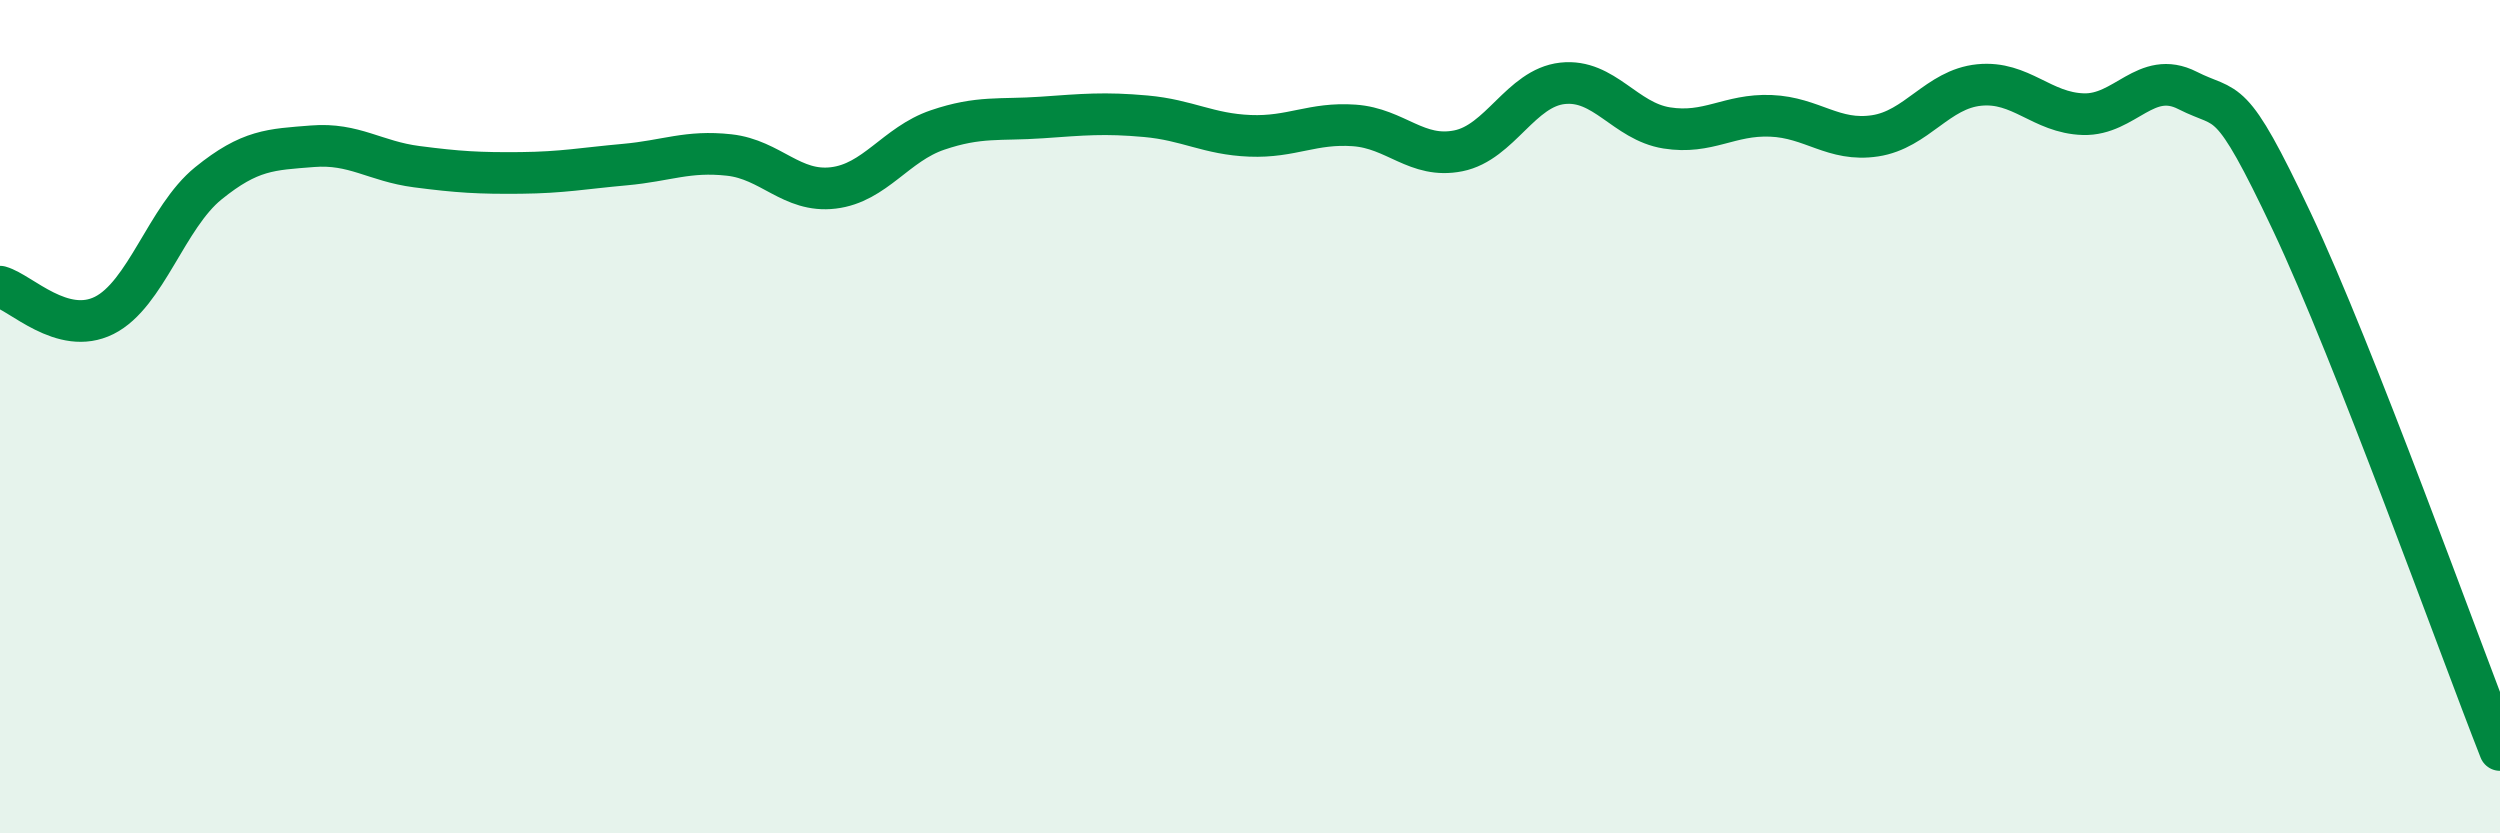
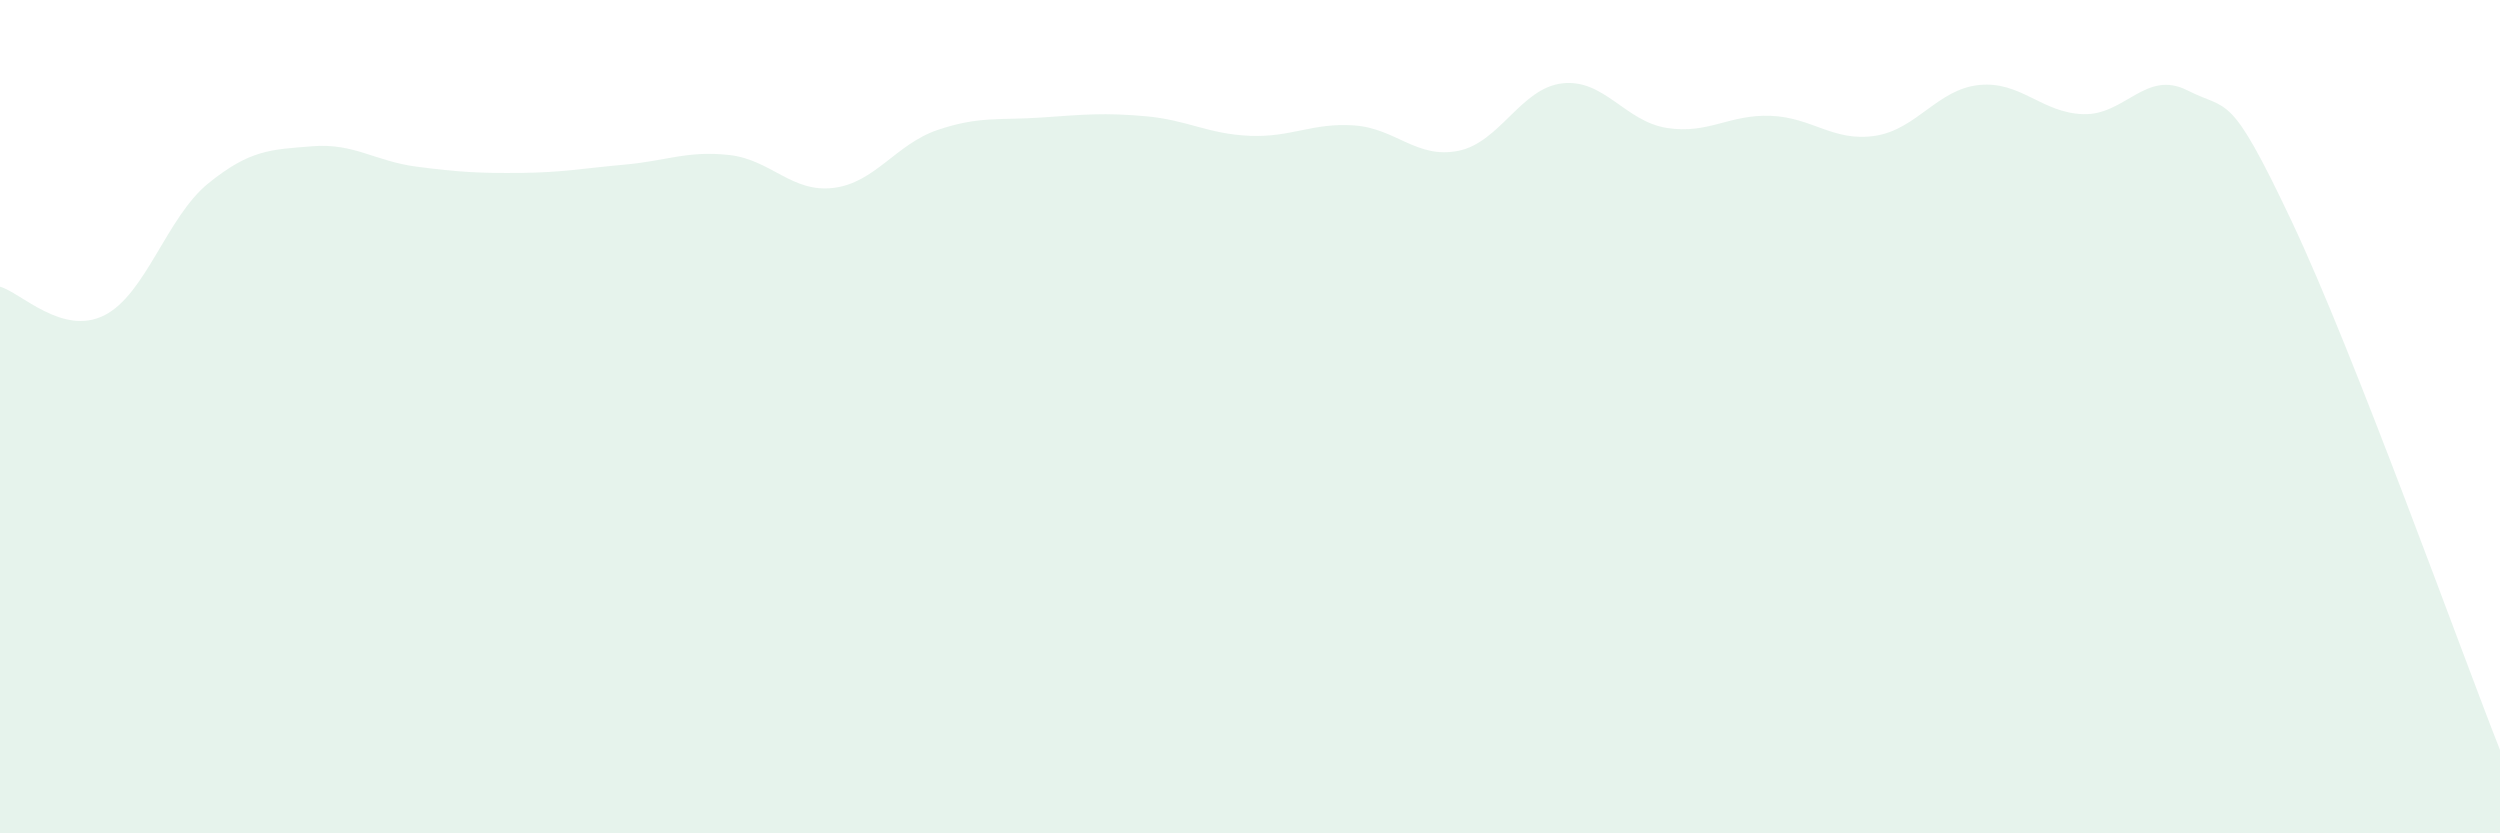
<svg xmlns="http://www.w3.org/2000/svg" width="60" height="20" viewBox="0 0 60 20">
  <path d="M 0,6.88 C 0.5,7.02 1.5,8.07 2.5,7.57 C 3.5,7.07 4,5.21 5,4.4 C 6,3.59 6.5,3.59 7.5,3.51 C 8.5,3.43 9,3.87 10,4 C 11,4.13 11.5,4.16 12.5,4.15 C 13.5,4.14 14,4.04 15,3.95 C 16,3.86 16.5,3.61 17.5,3.72 C 18.5,3.83 19,4.63 20,4.51 C 21,4.39 21.5,3.46 22.5,3.12 C 23.5,2.78 24,2.89 25,2.82 C 26,2.75 26.5,2.7 27.5,2.79 C 28.5,2.88 29,3.22 30,3.26 C 31,3.3 31.5,2.94 32.5,3.01 C 33.5,3.08 34,3.82 35,3.62 C 36,3.42 36.5,2.11 37.5,2 C 38.5,1.89 39,2.91 40,3.07 C 41,3.23 41.5,2.74 42.5,2.78 C 43.5,2.82 44,3.41 45,3.26 C 46,3.11 46.5,2.14 47.5,2.04 C 48.5,1.94 49,2.71 50,2.74 C 51,2.77 51.5,1.66 52.5,2.17 C 53.5,2.68 53.5,2.14 55,5.31 C 56.5,8.48 59,15.46 60,18L60 20L0 20Z" fill="#008740" opacity="0.1" stroke-linecap="round" stroke-linejoin="round" />
-   <path d="M 0,6.88 C 0.5,7.02 1.5,8.07 2.5,7.57 C 3.5,7.07 4,5.21 5,4.4 C 6,3.59 6.5,3.59 7.5,3.51 C 8.5,3.43 9,3.87 10,4 C 11,4.13 11.5,4.16 12.5,4.15 C 13.5,4.14 14,4.04 15,3.95 C 16,3.86 16.5,3.61 17.5,3.72 C 18.5,3.83 19,4.63 20,4.51 C 21,4.39 21.5,3.46 22.5,3.12 C 23.5,2.78 24,2.89 25,2.82 C 26,2.75 26.5,2.7 27.5,2.79 C 28.5,2.88 29,3.22 30,3.26 C 31,3.3 31.5,2.94 32.5,3.01 C 33.5,3.08 34,3.82 35,3.62 C 36,3.42 36.5,2.11 37.5,2 C 38.5,1.89 39,2.91 40,3.07 C 41,3.23 41.5,2.74 42.5,2.78 C 43.5,2.82 44,3.41 45,3.26 C 46,3.11 46.5,2.14 47.5,2.04 C 48.5,1.94 49,2.71 50,2.74 C 51,2.77 51.5,1.66 52.5,2.17 C 53.5,2.68 53.5,2.14 55,5.31 C 56.5,8.48 59,15.46 60,18" stroke="#008740" stroke-width="1" fill="none" stroke-linecap="round" stroke-linejoin="round" />
</svg>